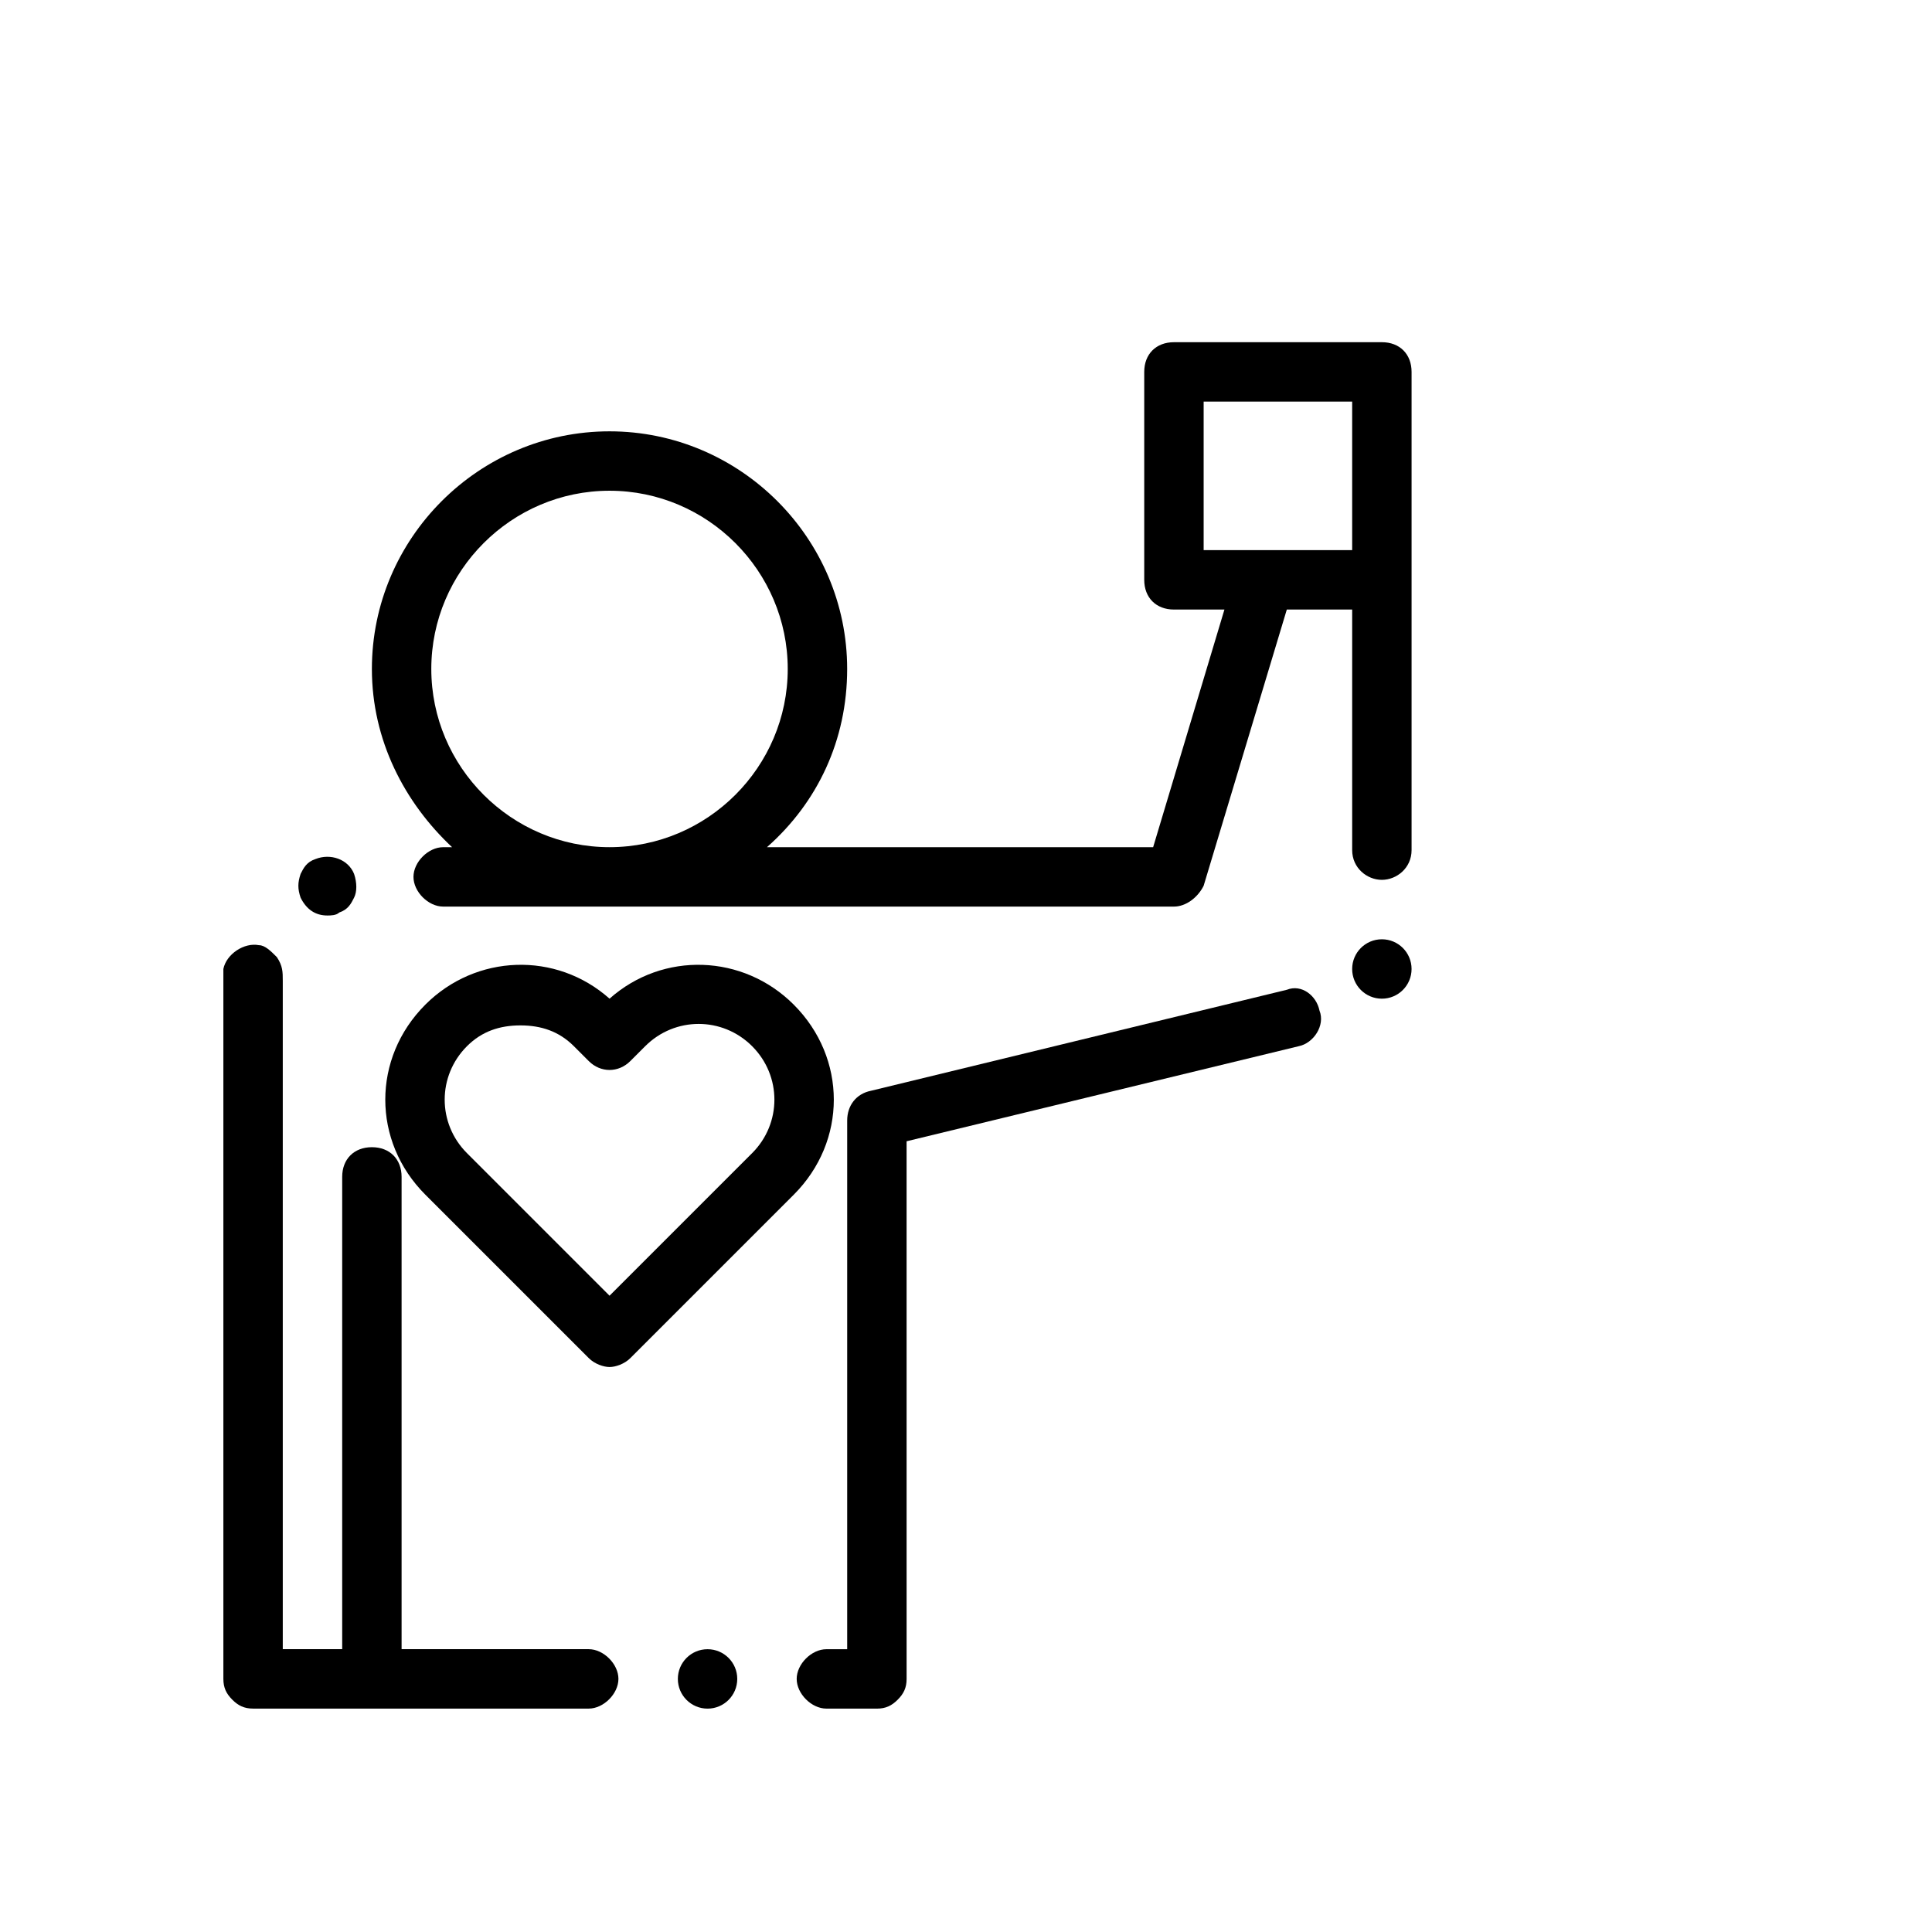
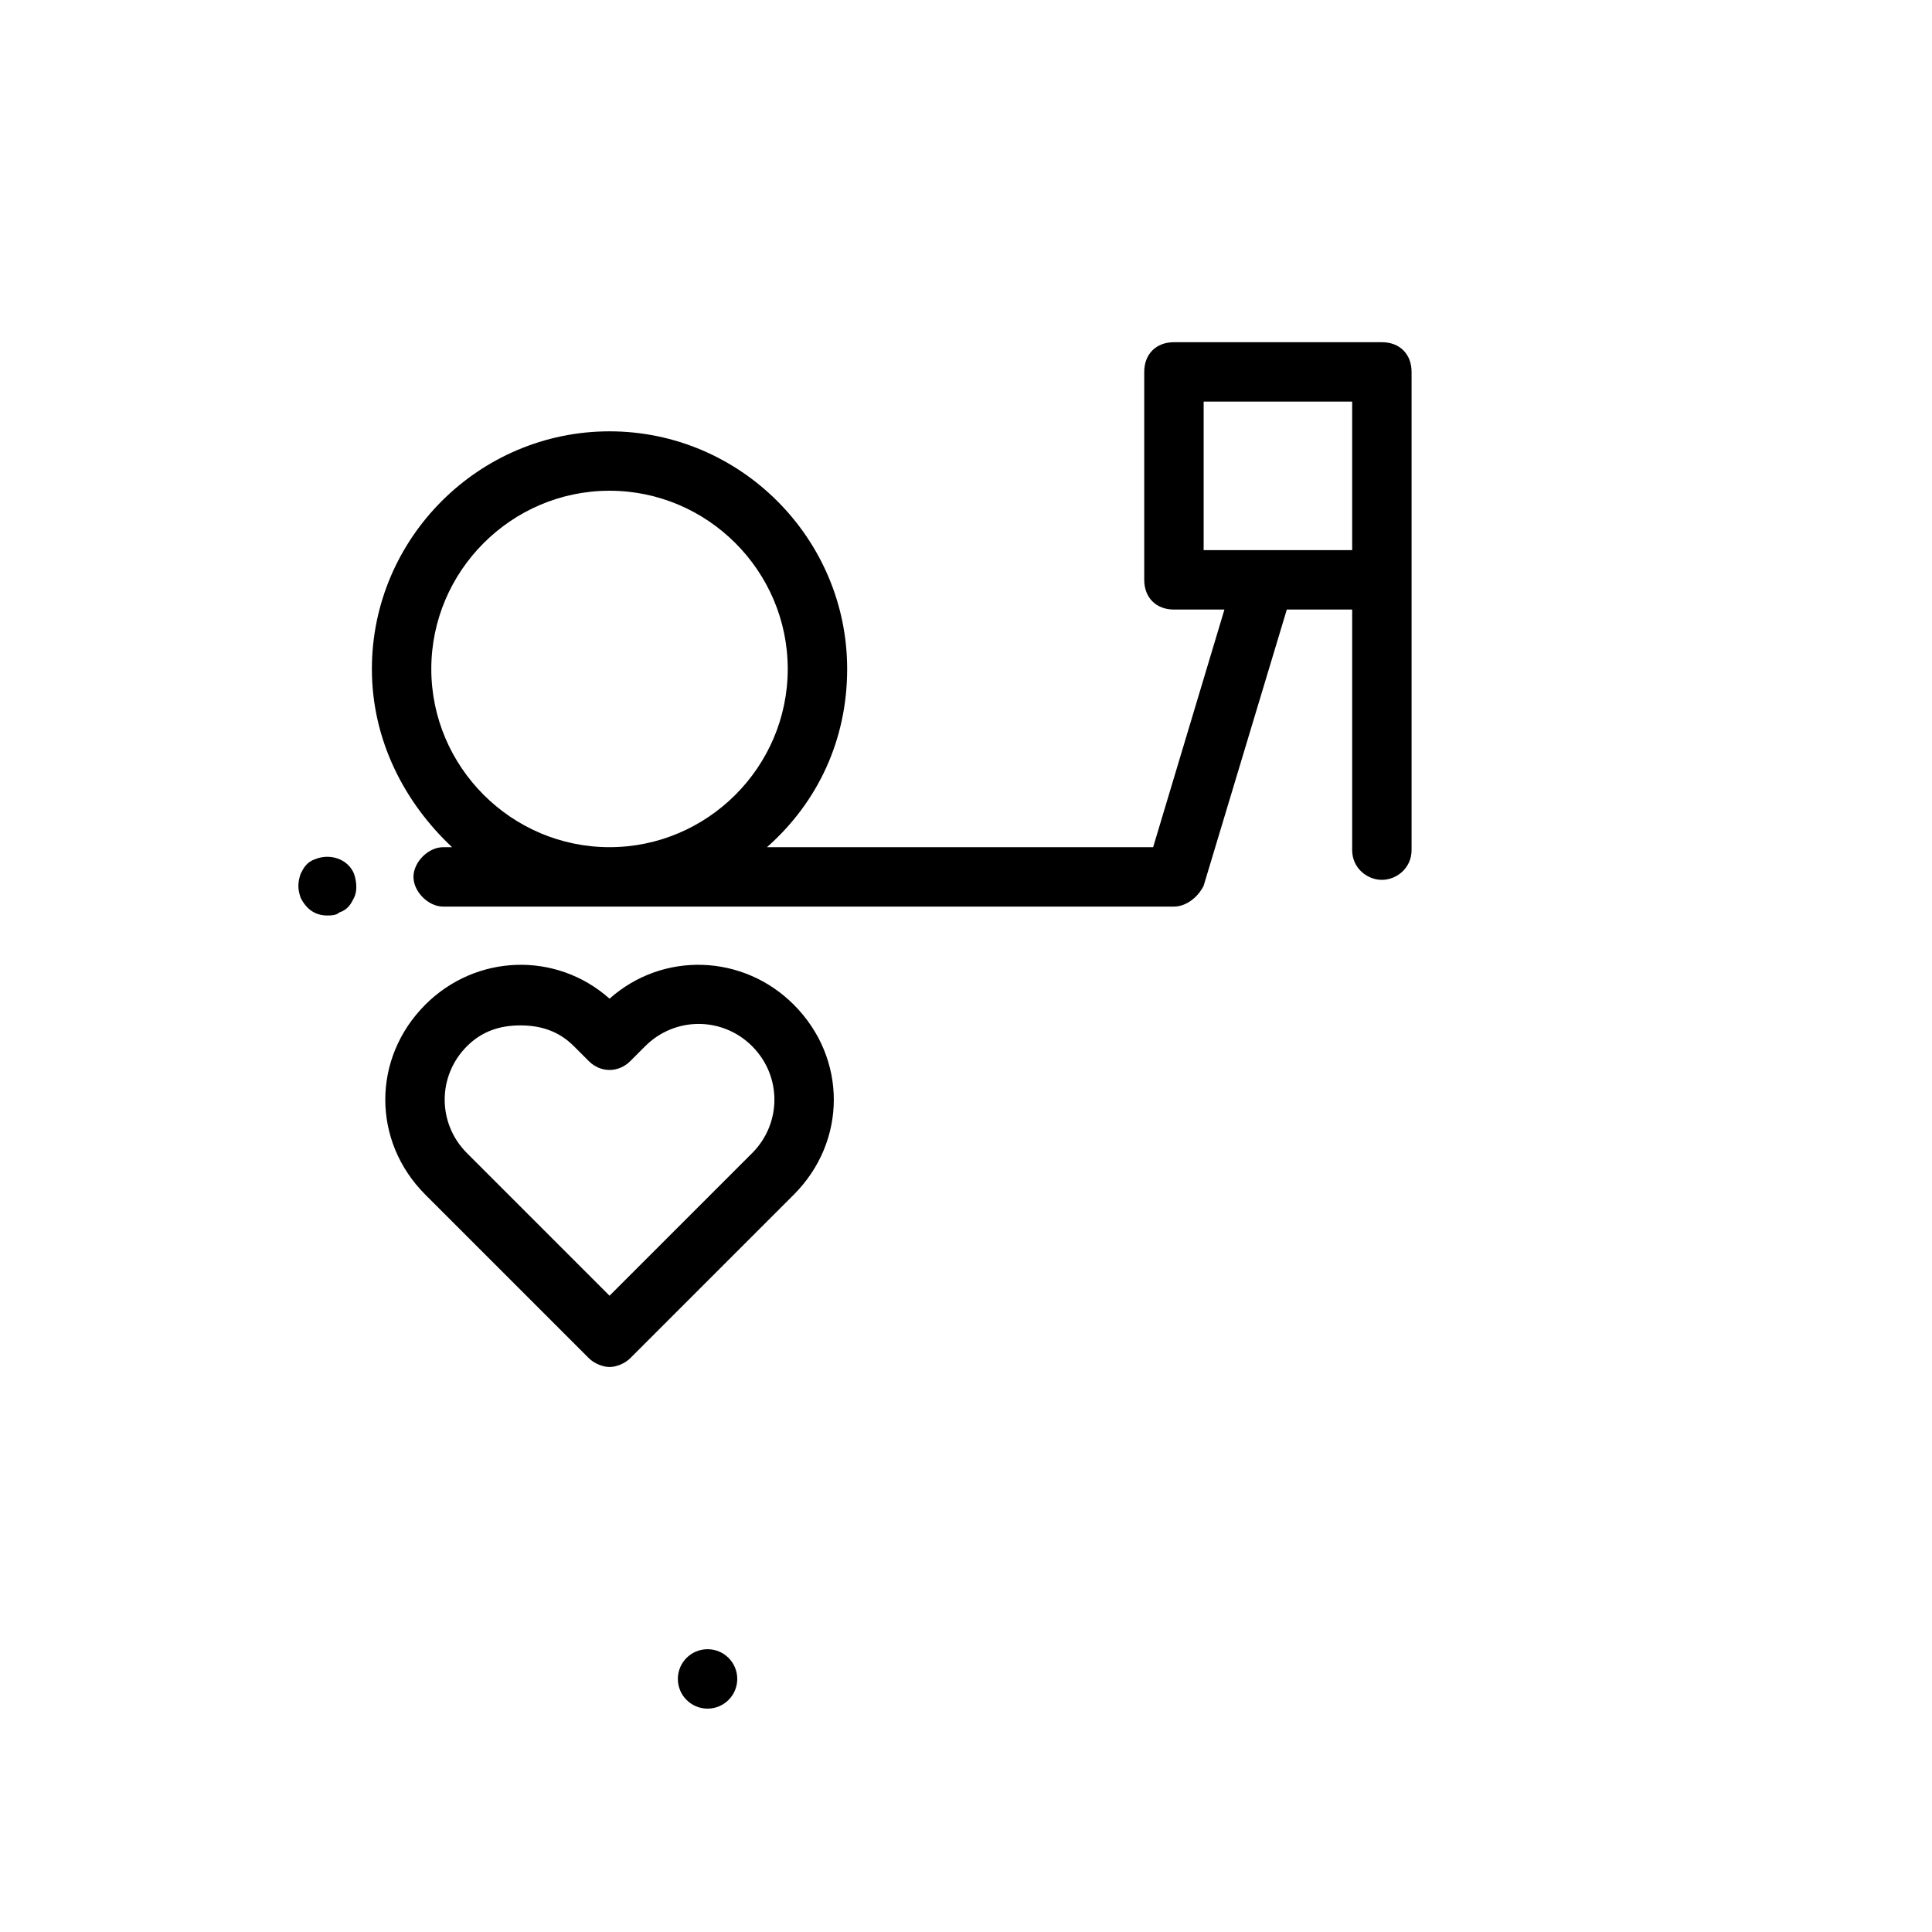
<svg xmlns="http://www.w3.org/2000/svg" fill="#000000" width="800px" height="800px" version="1.1" viewBox="144 144 512 512">
  <g>
-     <path d="m518.08 400.79c0 4.348-3.523 7.871-7.871 7.871-4.348 0-7.871-3.523-7.871-7.871s3.523-7.871 7.871-7.871c4.348 0 7.871 3.523 7.871 7.871" />
-     <path d="m485.02 406.3-110.21 26.766c-3.938 0.789-6.297 3.938-6.297 7.871v140.12h-5.512c-3.938 0-7.871 3.938-7.871 7.871 0 3.938 3.938 7.871 7.871 7.871l13.383 0.004c2.363 0 3.938-0.789 5.512-2.363s2.363-3.148 2.363-5.512l-0.004-142.48 103.91-25.191c3.938-0.789 7.086-5.512 5.512-9.445-0.789-3.938-4.723-7.086-8.66-5.512z" />
    <path d="m227.6 371.66c-2.363 0.789-3.148 2.363-3.938 3.938-0.789 2.363-0.789 3.938 0 6.297 1.574 3.148 3.938 4.723 7.086 4.723 0.789 0 2.363 0 3.148-0.789 2.363-0.789 3.148-2.363 3.938-3.938 0.789-1.574 0.789-3.938 0-6.297-1.574-3.934-6.297-5.508-10.234-3.934z" />
    <path d="m339.38 588.93c0 4.348-3.523 7.875-7.871 7.875-4.348 0-7.871-3.527-7.871-7.875 0-4.348 3.523-7.871 7.871-7.871 4.348 0 7.871 3.523 7.871 7.871" />
-     <path d="m300.02 581.05h-49.594v-125.16c0-4.723-3.148-7.871-7.871-7.871s-7.871 3.148-7.871 7.871v125.16h-15.746v-173.18-3.938c0-2.363 0-3.938-1.574-6.297-1.574-1.574-3.148-3.148-4.723-3.148-3.938-0.789-8.66 2.363-9.445 6.297v7.086 181.05c0 2.363 0.789 3.938 2.363 5.512 1.57 1.574 3.144 2.363 5.508 2.363h88.953c3.938 0 7.871-3.938 7.871-7.871 0-3.938-3.934-7.875-7.871-7.875z" />
    <path d="m354.34 410.23c-13.383-13.383-34.637-14.168-48.805-1.574-14.168-12.594-35.426-11.809-48.805 1.574-14.168 14.168-14.168 36.211 0 50.383l43.297 43.297c1.574 1.574 3.938 2.363 5.512 2.363 1.574 0 3.938-0.789 5.512-2.363l43.297-43.297c14.164-14.168 14.164-36.211-0.008-50.383zm-11.02 39.363-37.785 37.785-37.785-37.785c-7.871-7.871-7.871-20.469 0-28.34 3.938-3.938 8.66-5.512 14.168-5.512 5.512 0 10.234 1.574 14.168 5.512l3.938 3.938c3.148 3.148 7.871 3.148 11.02 0l3.938-3.938c7.871-7.871 20.469-7.871 28.34 0 7.871 7.871 7.871 20.465 0 28.34z" />
-     <path d="m510.21 234.69h-55.105c-4.723 0-7.871 3.148-7.871 7.871v55.105c0 4.723 3.148 7.871 7.871 7.871h13.383l-18.895 62.977h-102.34c13.383-11.809 21.254-28.34 21.254-47.23 0-34.637-28.34-62.977-62.977-62.977s-62.977 28.34-62.977 62.977c0 18.895 8.66 35.426 21.254 47.23h-2.363c-3.938 0-7.871 3.938-7.871 7.871 0 3.938 3.938 7.871 7.871 7.871h193.66c3.148 0 6.297-2.363 7.871-5.512l22.043-73.211 17.32 0.004v63.762c0 4.723 3.938 7.871 7.871 7.871 3.938 0 7.871-3.148 7.871-7.871v-126.74c0-4.723-3.148-7.871-7.871-7.871zm-251.91 86.59c0-25.977 21.254-47.23 47.23-47.23s47.23 21.254 47.23 47.23c0 25.977-21.254 47.23-47.23 47.23-25.977 0.004-47.23-21.25-47.23-47.23zm204.68-31.488v-39.359h39.359v39.359z" />
+     <path d="m510.21 234.69h-55.105c-4.723 0-7.871 3.148-7.871 7.871v55.105c0 4.723 3.148 7.871 7.871 7.871h13.383l-18.895 62.977h-102.34c13.383-11.809 21.254-28.34 21.254-47.23 0-34.637-28.34-62.977-62.977-62.977s-62.977 28.34-62.977 62.977c0 18.895 8.66 35.426 21.254 47.23h-2.363c-3.938 0-7.871 3.938-7.871 7.871 0 3.938 3.938 7.871 7.871 7.871h193.66c3.148 0 6.297-2.363 7.871-5.512l22.043-73.211 17.32 0.004v63.762c0 4.723 3.938 7.871 7.871 7.871 3.938 0 7.871-3.148 7.871-7.871v-126.74c0-4.723-3.148-7.871-7.871-7.871zm-251.91 86.59c0-25.977 21.254-47.23 47.23-47.23s47.23 21.254 47.23 47.23c0 25.977-21.254 47.23-47.23 47.23-25.977 0.004-47.23-21.25-47.23-47.23m204.68-31.488v-39.359h39.359v39.359z" />
  </g>
</svg>